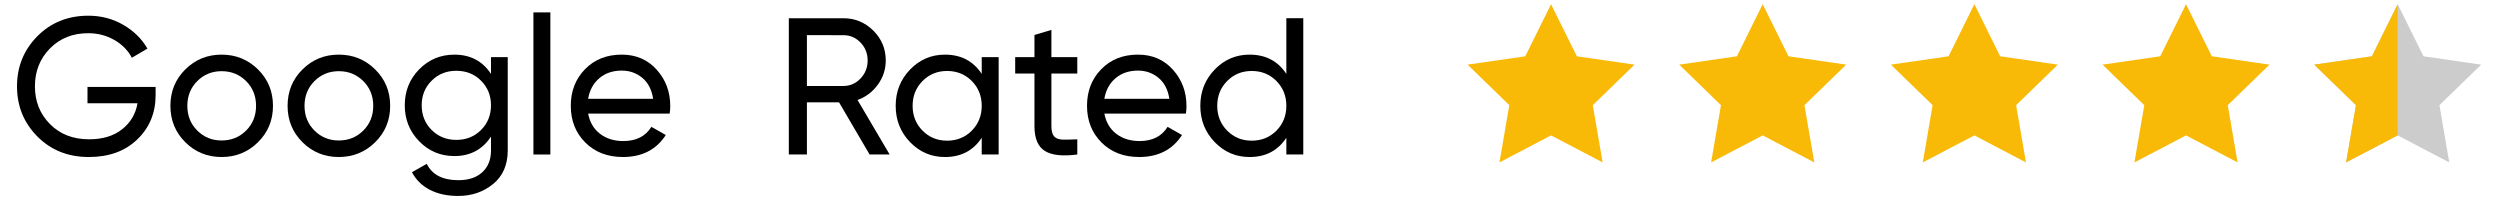
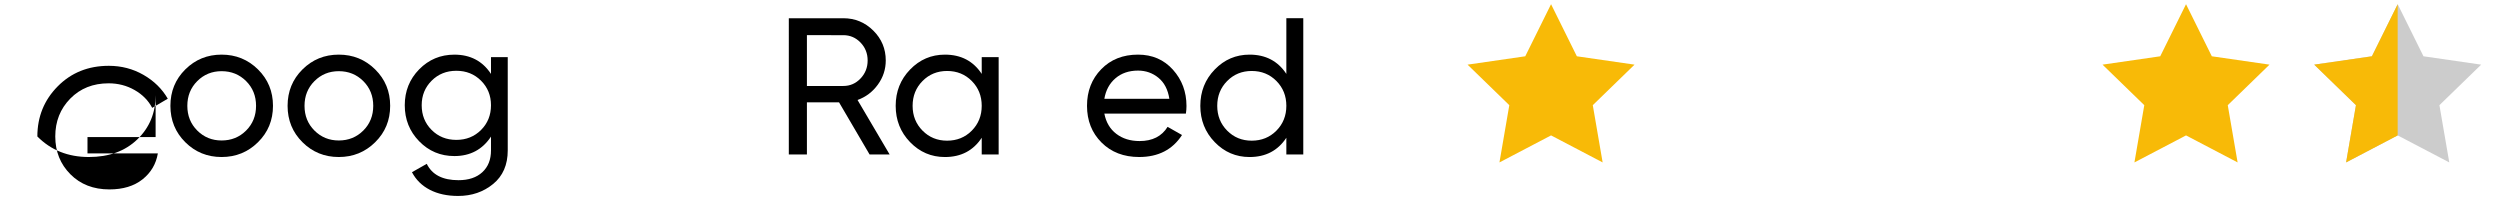
<svg xmlns="http://www.w3.org/2000/svg" version="1.1" id="Layer_1" x="0px" y="0px" width="595.281px" height="49px" viewBox="0 0 595.281 49" enable-background="new 0 0 595.281 49" xml:space="preserve">
  <g>
    <polygon fill="#F8BA07" points="369.325,1 375.467,13.402 389.203,15.392 379.263,25.043 381.609,38.675 369.325,32.24    357.038,38.675 359.385,25.043 349.444,15.392 363.182,13.402  " />
  </g>
  <g>
-     <polygon fill="#F8BA07" points="419.721,1 425.866,13.402 439.601,15.392 429.662,25.043 432.008,38.675 419.721,32.24    407.438,38.675 409.782,25.043 399.843,15.392 413.579,13.402  " />
-   </g>
+     </g>
  <g>
-     <polygon fill="#F8BA07" points="470.12,1 476.265,13.402 490,15.392 480.063,25.043 482.407,38.675 470.12,32.24 457.835,38.675    460.181,25.043 450.243,15.392 463.978,13.402  " />
-   </g>
+     </g>
  <g>
    <polygon fill="#F8BA07" points="520.52,1 526.662,13.402 540.396,15.392 530.458,25.043 532.803,38.675 520.52,32.24    508.233,38.675 510.581,25.043 500.638,15.392 514.377,13.402  " />
  </g>
  <g>
    <g>
      <polygon fill="#CCCCCC" points="570.918,1 577.061,13.402 590.796,15.392 580.857,25.043 583.204,38.675 570.918,32.24     558.631,38.675 560.98,25.043 551.039,15.392 564.777,13.402   " />
    </g>
  </g>
  <g>
-     <path d="M37.053,20.701v1.947c0,4.233-1.452,7.748-4.357,10.544c-2.906,2.8-6.753,4.195-11.541,4.195   c-4.945,0-9.031-1.63-12.26-4.892C5.666,29.238,4.05,25.261,4.05,20.562c0-4.696,1.616-8.673,4.846-11.935   c3.228-3.26,7.284-4.889,12.167-4.889c2.996,0,5.747,0.717,8.25,2.154c2.504,1.438,4.434,3.331,5.793,5.678l-3.709,2.178   c-0.926-1.76-2.324-3.176-4.194-4.241c-1.869-1.066-3.933-1.601-6.188-1.601c-3.707,0-6.751,1.215-9.13,3.639   c-2.379,2.427-3.569,5.432-3.569,9.015c0,3.586,1.197,6.582,3.593,8.992c2.395,2.411,5.492,3.616,9.292,3.616   c3.244,0,5.871-0.795,7.879-2.387c2.008-1.592,3.229-3.654,3.66-6.188H20.832v-3.894h16.221V20.701z" />
+     <path d="M37.053,20.701v1.947c0,4.233-1.452,7.748-4.357,10.544c-2.906,2.8-6.753,4.195-11.541,4.195   c-4.945,0-9.031-1.63-12.26-4.892c0-4.696,1.616-8.673,4.846-11.935   c3.228-3.26,7.284-4.889,12.167-4.889c2.996,0,5.747,0.717,8.25,2.154c2.504,1.438,4.434,3.331,5.793,5.678l-3.709,2.178   c-0.926-1.76-2.324-3.176-4.194-4.241c-1.869-1.066-3.933-1.601-6.188-1.601c-3.707,0-6.751,1.215-9.13,3.639   c-2.379,2.427-3.569,5.432-3.569,9.015c0,3.586,1.197,6.582,3.593,8.992c2.395,2.411,5.492,3.616,9.292,3.616   c3.244,0,5.871-0.795,7.879-2.387c2.008-1.592,3.229-3.654,3.66-6.188H20.832v-3.894h16.221V20.701z" />
    <path d="M61.431,33.865c-2.379,2.35-5.268,3.522-8.667,3.522s-6.28-1.174-8.644-3.522c-2.364-2.348-3.545-5.238-3.545-8.668   c0-3.429,1.183-6.318,3.545-8.666c2.365-2.35,5.245-3.523,8.644-3.523s6.288,1.174,8.667,3.523C63.811,18.879,65,21.768,65,25.197   S63.813,31.518,61.431,33.865z M52.764,33.449c2.317,0,4.265-0.787,5.84-2.363c1.576-1.575,2.365-3.537,2.365-5.887   c0-2.348-0.789-4.311-2.365-5.886s-3.523-2.364-5.84-2.364c-2.287,0-4.218,0.789-5.794,2.364c-1.576,1.576-2.364,3.539-2.364,5.886   c0,2.35,0.789,4.312,2.364,5.887C48.546,32.662,50.478,33.449,52.764,33.449z" />
    <path d="M89.334,33.865c-2.379,2.35-5.269,3.522-8.667,3.522s-6.28-1.174-8.644-3.522c-2.363-2.348-3.545-5.238-3.545-8.668   c0-3.429,1.183-6.318,3.545-8.666c2.365-2.35,5.245-3.523,8.644-3.523s6.288,1.174,8.667,3.523   c2.379,2.348,3.569,5.237,3.569,8.666C92.903,28.627,91.713,31.518,89.334,33.865z M80.667,33.449c2.317,0,4.264-0.787,5.84-2.363   c1.576-1.575,2.366-3.537,2.366-5.887c0-2.348-0.79-4.311-2.366-5.886c-1.576-1.575-3.522-2.364-5.84-2.364   c-2.286,0-4.218,0.789-5.793,2.364c-1.576,1.576-2.364,3.539-2.364,5.886c0,2.35,0.788,4.312,2.364,5.887   C76.449,32.662,78.381,33.449,80.667,33.449z" />
    <path d="M116.911,13.611h3.987v22.202c0,3.429-1.159,6.095-3.477,7.994s-5.098,2.851-8.343,2.851c-2.596,0-4.836-0.485-6.721-1.461   c-1.885-0.973-3.306-2.371-4.265-4.193l3.524-1.993c1.266,2.596,3.784,3.894,7.555,3.894c2.41,0,4.302-0.634,5.677-1.9   c1.375-1.266,2.063-2.997,2.063-5.189v-3.291c-2.039,3.09-4.945,4.635-8.713,4.635c-3.306,0-6.104-1.175-8.39-3.523   c-2.288-2.346-3.43-5.206-3.43-8.573c0-3.368,1.142-6.218,3.43-8.551c2.286-2.333,5.082-3.5,8.39-3.5   c3.801,0,6.704,1.528,8.713,4.588L116.911,13.611L116.911,13.611z M102.774,30.944c1.576,1.577,3.539,2.364,5.886,2.364   c2.348,0,4.312-0.787,5.887-2.364c1.574-1.575,2.363-3.538,2.363-5.886c0-2.316-0.789-4.266-2.363-5.84   c-1.576-1.576-3.54-2.363-5.887-2.363s-4.311,0.788-5.886,2.363c-1.576,1.576-2.363,3.523-2.363,5.84   C100.411,27.408,101.198,29.369,102.774,30.944z" />
-     <path d="M127.016,36.787V2.951h4.032v33.836H127.016z" />
-     <path d="M140.04,27.052c0.401,2.069,1.351,3.679,2.85,4.819c1.497,1.145,3.344,1.715,5.538,1.715c3.06,0,5.284-1.127,6.675-3.383   l3.43,1.945c-2.255,3.493-5.654,5.238-10.199,5.238c-3.677,0-6.666-1.15-8.968-3.453c-2.304-2.302-3.454-5.216-3.454-8.738   c0-3.49,1.128-6.396,3.384-8.712c2.253-2.317,5.175-3.477,8.76-3.477c3.399,0,6.172,1.198,8.319,3.593s3.222,5.277,3.222,8.645   c0,0.588-0.046,1.188-0.141,1.809L140.04,27.052L140.04,27.052z M148.059,16.809c-2.165,0-3.955,0.611-5.376,1.832   c-1.423,1.22-2.304,2.85-2.642,4.891h15.479c-0.34-2.195-1.203-3.863-2.595-5.007C151.535,17.382,149.911,16.809,148.059,16.809z" />
    <path d="M207.061,36.787l-7.276-12.422h-7.648v12.422h-4.31V4.342h12.978c2.781,0,5.161,0.982,7.138,2.943   c1.978,1.963,2.967,4.334,2.967,7.114c0,2.101-0.626,4.017-1.878,5.747s-2.867,2.952-4.843,3.662l7.647,12.979   C211.836,36.787,207.061,36.787,207.061,36.787z M192.136,8.373v12.098h8.667c1.606,0,2.974-0.594,4.103-1.785   c1.127-1.189,1.69-2.618,1.69-4.287s-0.563-3.09-1.69-4.264c-1.129-1.174-2.497-1.762-4.103-1.762H192.136z" />
    <path d="M233.759,13.611h4.032v23.176h-4.032v-3.984c-2.01,3.059-4.929,4.587-8.761,4.587c-3.245,0-6.009-1.183-8.295-3.546   c-2.288-2.363-3.43-5.244-3.43-8.645c0-3.397,1.142-6.281,3.43-8.644c2.286-2.364,5.052-3.547,8.295-3.547   c3.833,0,6.752,1.528,8.761,4.588V13.611z M225.509,33.496c2.348,0,4.311-0.795,5.886-2.388c1.576-1.592,2.364-3.561,2.364-5.911   c0-2.349-0.788-4.318-2.364-5.91s-3.539-2.388-5.886-2.388c-2.316,0-4.265,0.796-5.84,2.388c-1.576,1.592-2.364,3.563-2.364,5.91   c0,2.35,0.788,4.319,2.364,5.911C221.244,32.701,223.191,33.496,225.509,33.496z" />
-     <path d="M256.516,17.504h-6.165v12.563c0,1.143,0.225,1.954,0.673,2.432c0.448,0.481,1.136,0.729,2.063,0.742   c0.928,0.016,2.071-0.007,3.43-0.07v3.615c-3.521,0.463-6.103,0.178-7.741-0.855c-1.638-1.034-2.457-2.99-2.457-5.865V17.504   h-4.589V13.61h4.589V8.326l4.032-1.205v6.489h6.165V17.504z" />
    <path d="M262.959,27.052c0.4,2.069,1.352,3.679,2.85,4.819c1.498,1.145,3.344,1.715,5.538,1.715c3.06,0,5.284-1.127,6.674-3.383   l3.43,1.945c-2.255,3.493-5.654,5.238-10.198,5.238c-3.677,0-6.666-1.15-8.968-3.453c-2.303-2.302-3.454-5.216-3.454-8.738   c0-3.49,1.128-6.396,3.384-8.712c2.254-2.317,5.176-3.477,8.76-3.477c3.4,0,6.172,1.198,8.32,3.593   c2.147,2.395,3.222,5.277,3.222,8.645c0,0.588-0.047,1.188-0.141,1.809L262.959,27.052L262.959,27.052z M270.979,16.809   c-2.165,0-3.956,0.611-5.376,1.832c-1.424,1.22-2.304,2.85-2.643,4.891h15.48c-0.34-2.195-1.205-3.863-2.596-5.007   C274.453,17.382,272.831,16.809,270.979,16.809z" />
    <path d="M306.295,4.34h4.032v32.443h-4.032v-3.981c-2.012,3.059-4.929,4.587-8.759,4.587c-3.246,0-6.01-1.184-8.296-3.546   c-2.289-2.363-3.43-5.244-3.43-8.644c0-3.398,1.142-6.283,3.43-8.645c2.287-2.364,5.051-3.547,8.296-3.547   c3.832,0,6.75,1.529,8.759,4.588V4.34z M298.045,33.496c2.35,0,4.311-0.795,5.887-2.388c1.575-1.592,2.363-3.561,2.363-5.911   c0-2.349-0.788-4.318-2.363-5.91c-1.576-1.592-3.539-2.388-5.887-2.388c-2.318,0-4.265,0.796-5.84,2.388   c-1.577,1.592-2.365,3.563-2.365,5.91c0,2.35,0.788,4.319,2.365,5.911C293.78,32.701,295.728,33.496,298.045,33.496z" />
  </g>
  <polygon fill="#F8BA07" points="570.917,32.24 570.917,1.001 564.777,13.402 551.039,15.392 560.98,25.043 558.631,38.675 " />
</svg>